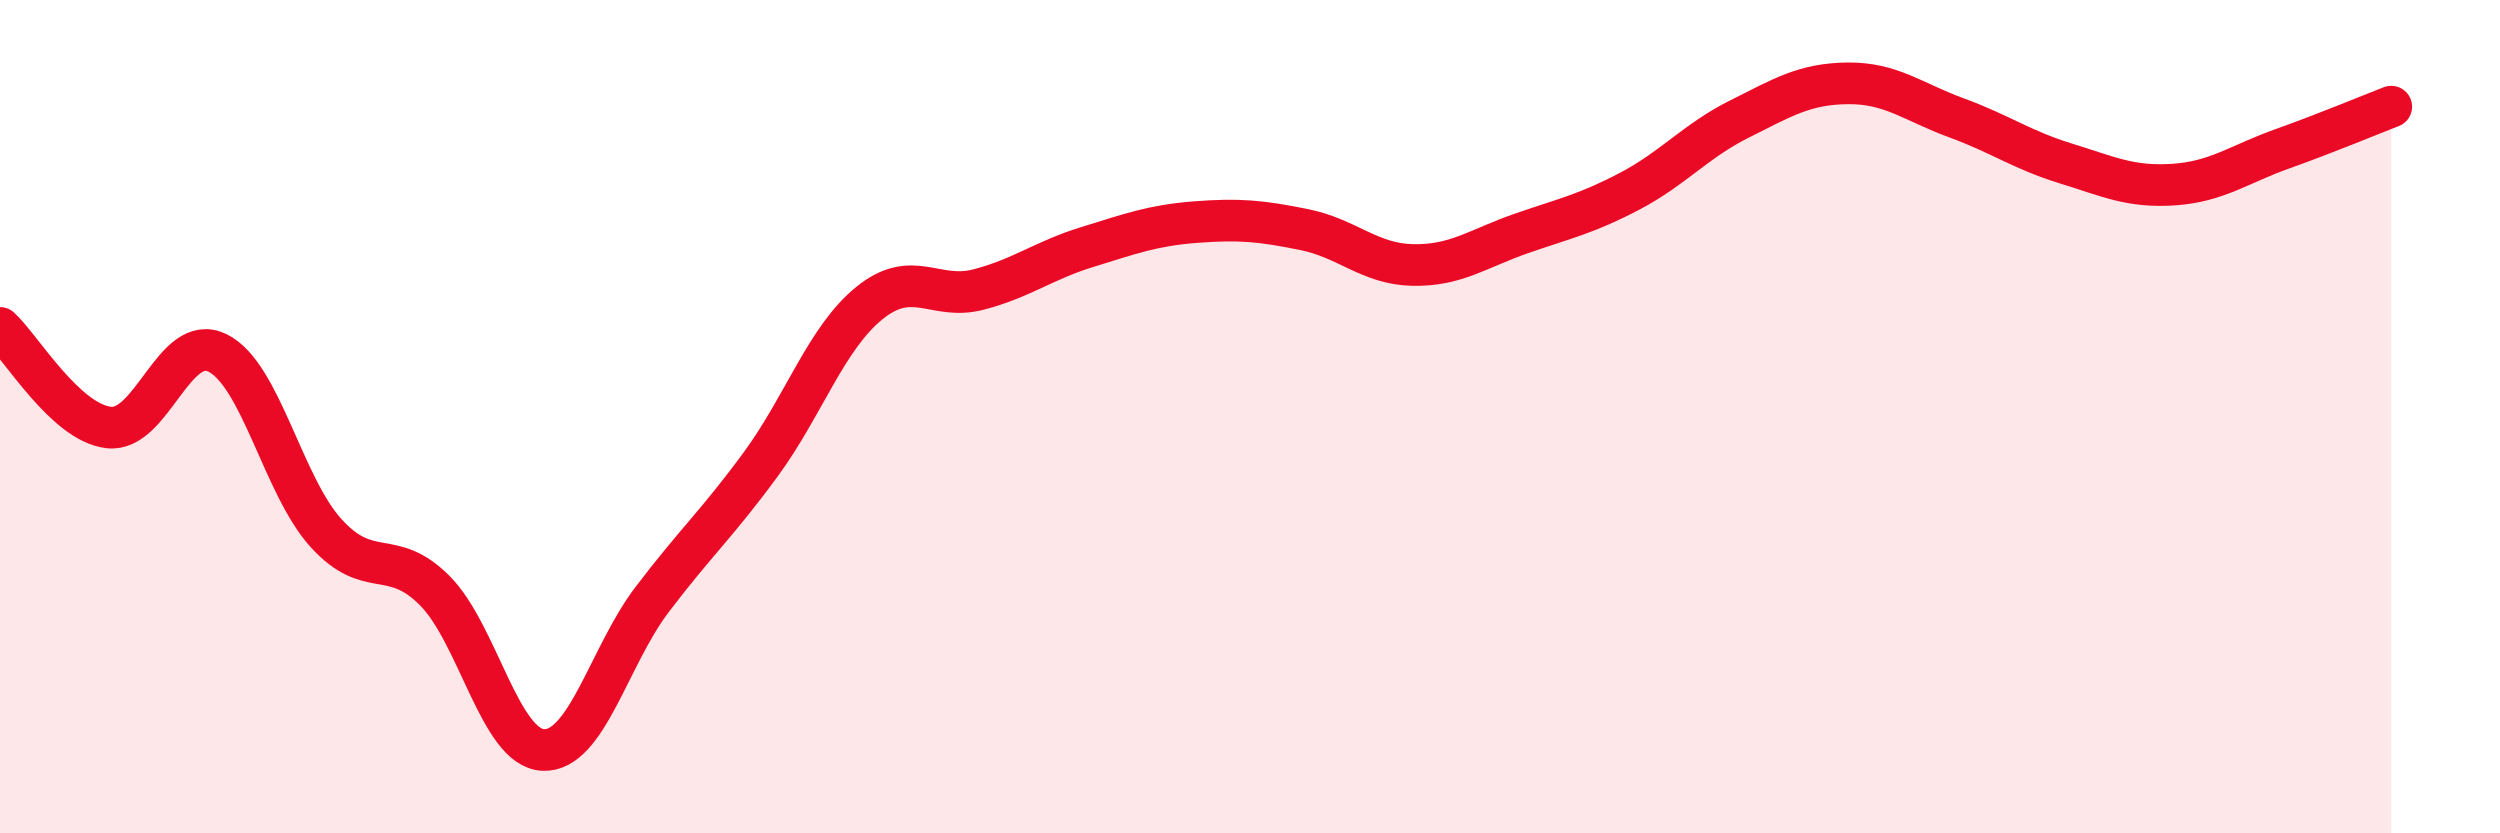
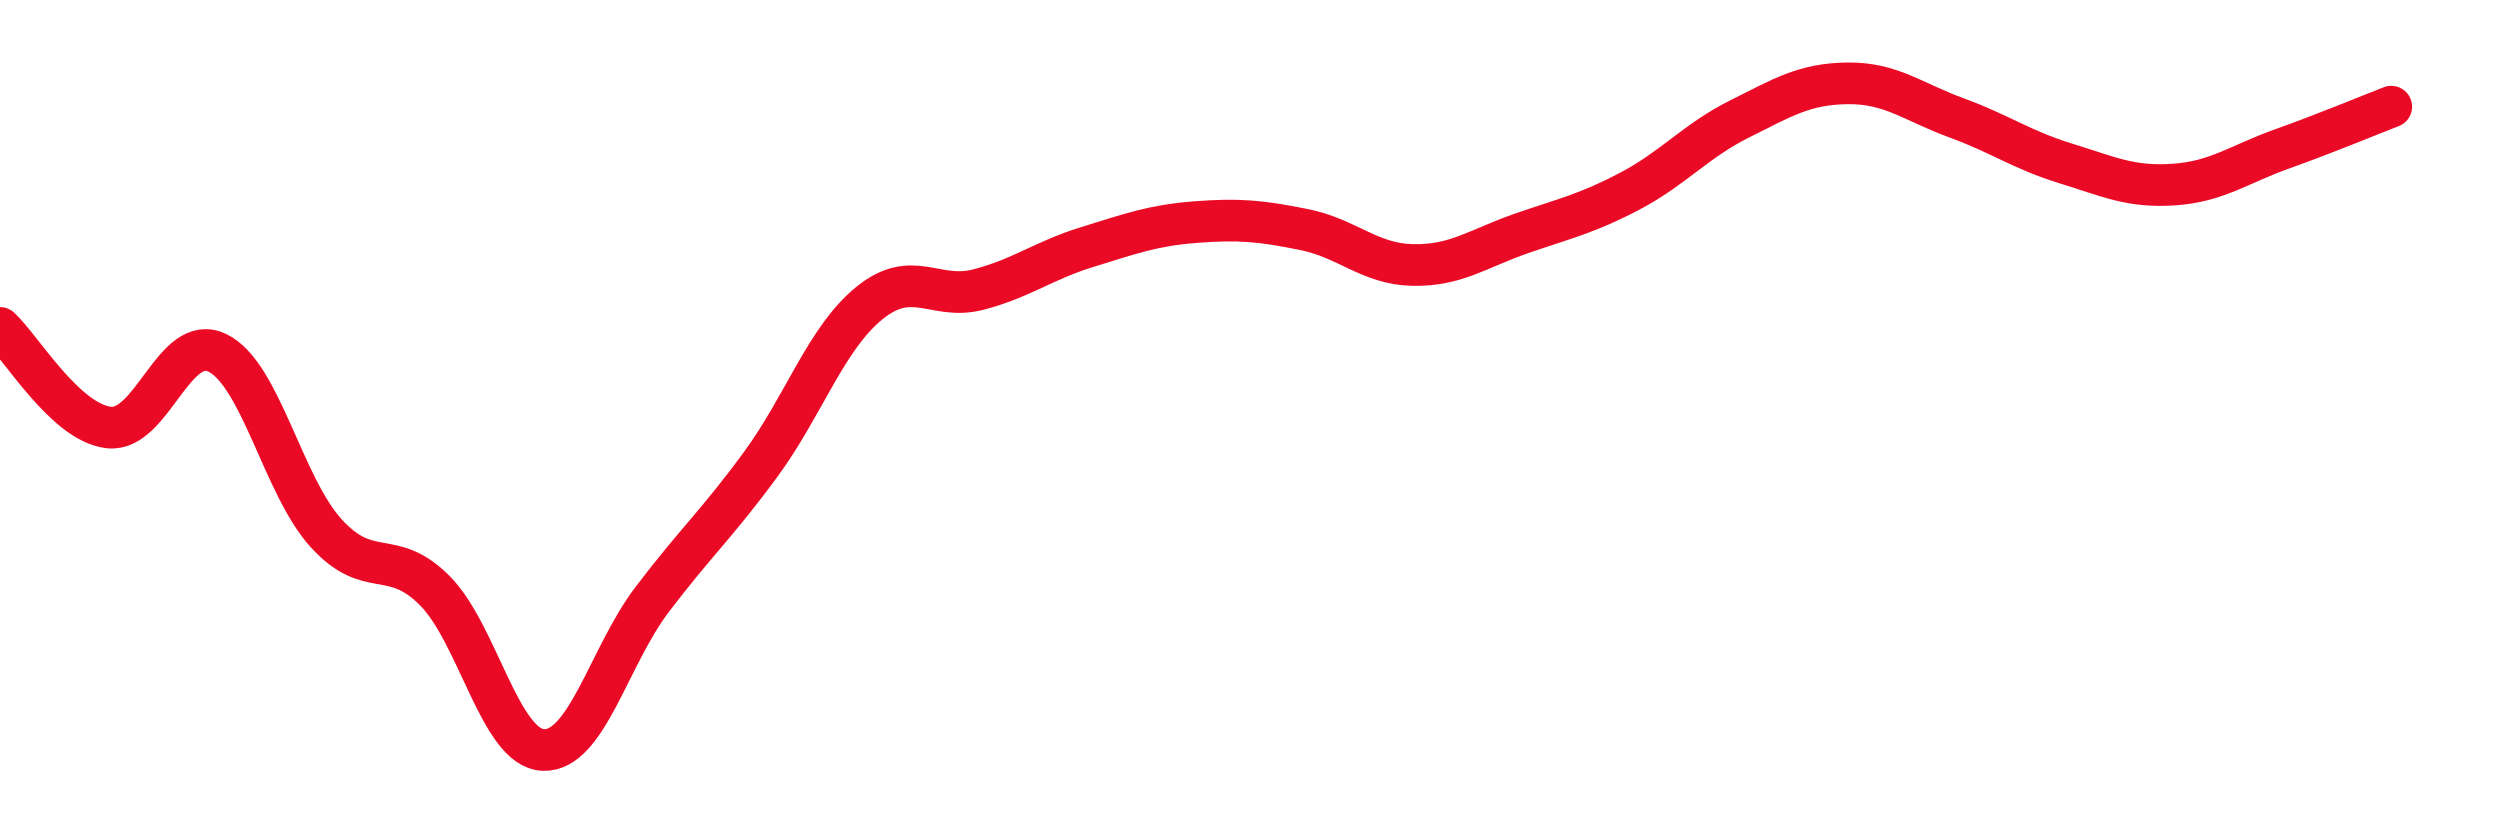
<svg xmlns="http://www.w3.org/2000/svg" width="60" height="20" viewBox="0 0 60 20">
-   <path d="M 0,7.87 C 0.52,8.35 1.57,10.14 2.61,10.26 C 3.65,10.38 4.18,7.96 5.22,8.47 C 6.26,8.98 6.79,11.66 7.83,12.8 C 8.87,13.94 9.39,13.13 10.43,14.17 C 11.47,15.21 12,17.96 13.04,18 C 14.08,18.04 14.61,15.76 15.65,14.39 C 16.69,13.02 17.22,12.56 18.26,11.14 C 19.3,9.72 19.83,8.11 20.87,7.27 C 21.91,6.43 22.44,7.22 23.48,6.95 C 24.52,6.68 25.05,6.25 26.09,5.93 C 27.13,5.61 27.66,5.41 28.7,5.33 C 29.74,5.25 30.26,5.3 31.3,5.51 C 32.34,5.72 32.87,6.34 33.91,6.36 C 34.95,6.38 35.48,5.96 36.52,5.6 C 37.56,5.24 38.09,5.13 39.13,4.58 C 40.17,4.03 40.7,3.38 41.74,2.86 C 42.78,2.34 43.31,2.01 44.35,2 C 45.39,1.99 45.92,2.45 46.96,2.83 C 48,3.21 48.53,3.6 49.57,3.92 C 50.61,4.24 51.13,4.5 52.17,4.43 C 53.21,4.36 53.74,3.94 54.78,3.57 C 55.82,3.2 56.87,2.76 57.39,2.56L57.39 20L0 20Z" fill="#EB0A25" opacity="0.1" stroke-linecap="round" stroke-linejoin="round" />
  <path d="M 0,7.87 C 0.52,8.35 1.57,10.14 2.61,10.26 C 3.65,10.38 4.18,7.96 5.22,8.47 C 6.26,8.98 6.79,11.66 7.83,12.8 C 8.87,13.94 9.39,13.13 10.43,14.17 C 11.47,15.21 12,17.96 13.04,18 C 14.08,18.04 14.61,15.76 15.65,14.39 C 16.69,13.02 17.22,12.56 18.26,11.14 C 19.3,9.72 19.83,8.11 20.87,7.27 C 21.91,6.43 22.44,7.22 23.48,6.95 C 24.52,6.68 25.05,6.25 26.09,5.93 C 27.13,5.61 27.66,5.41 28.7,5.33 C 29.74,5.25 30.26,5.3 31.3,5.51 C 32.34,5.72 32.87,6.34 33.91,6.36 C 34.95,6.38 35.48,5.96 36.52,5.6 C 37.56,5.24 38.09,5.13 39.13,4.58 C 40.17,4.03 40.7,3.38 41.74,2.86 C 42.78,2.34 43.31,2.01 44.35,2 C 45.39,1.99 45.92,2.45 46.96,2.83 C 48,3.21 48.53,3.6 49.57,3.92 C 50.61,4.24 51.13,4.5 52.17,4.43 C 53.21,4.36 53.74,3.94 54.78,3.57 C 55.82,3.2 56.87,2.76 57.39,2.56" stroke="#EB0A25" stroke-width="1" fill="none" stroke-linecap="round" stroke-linejoin="round" />
</svg>